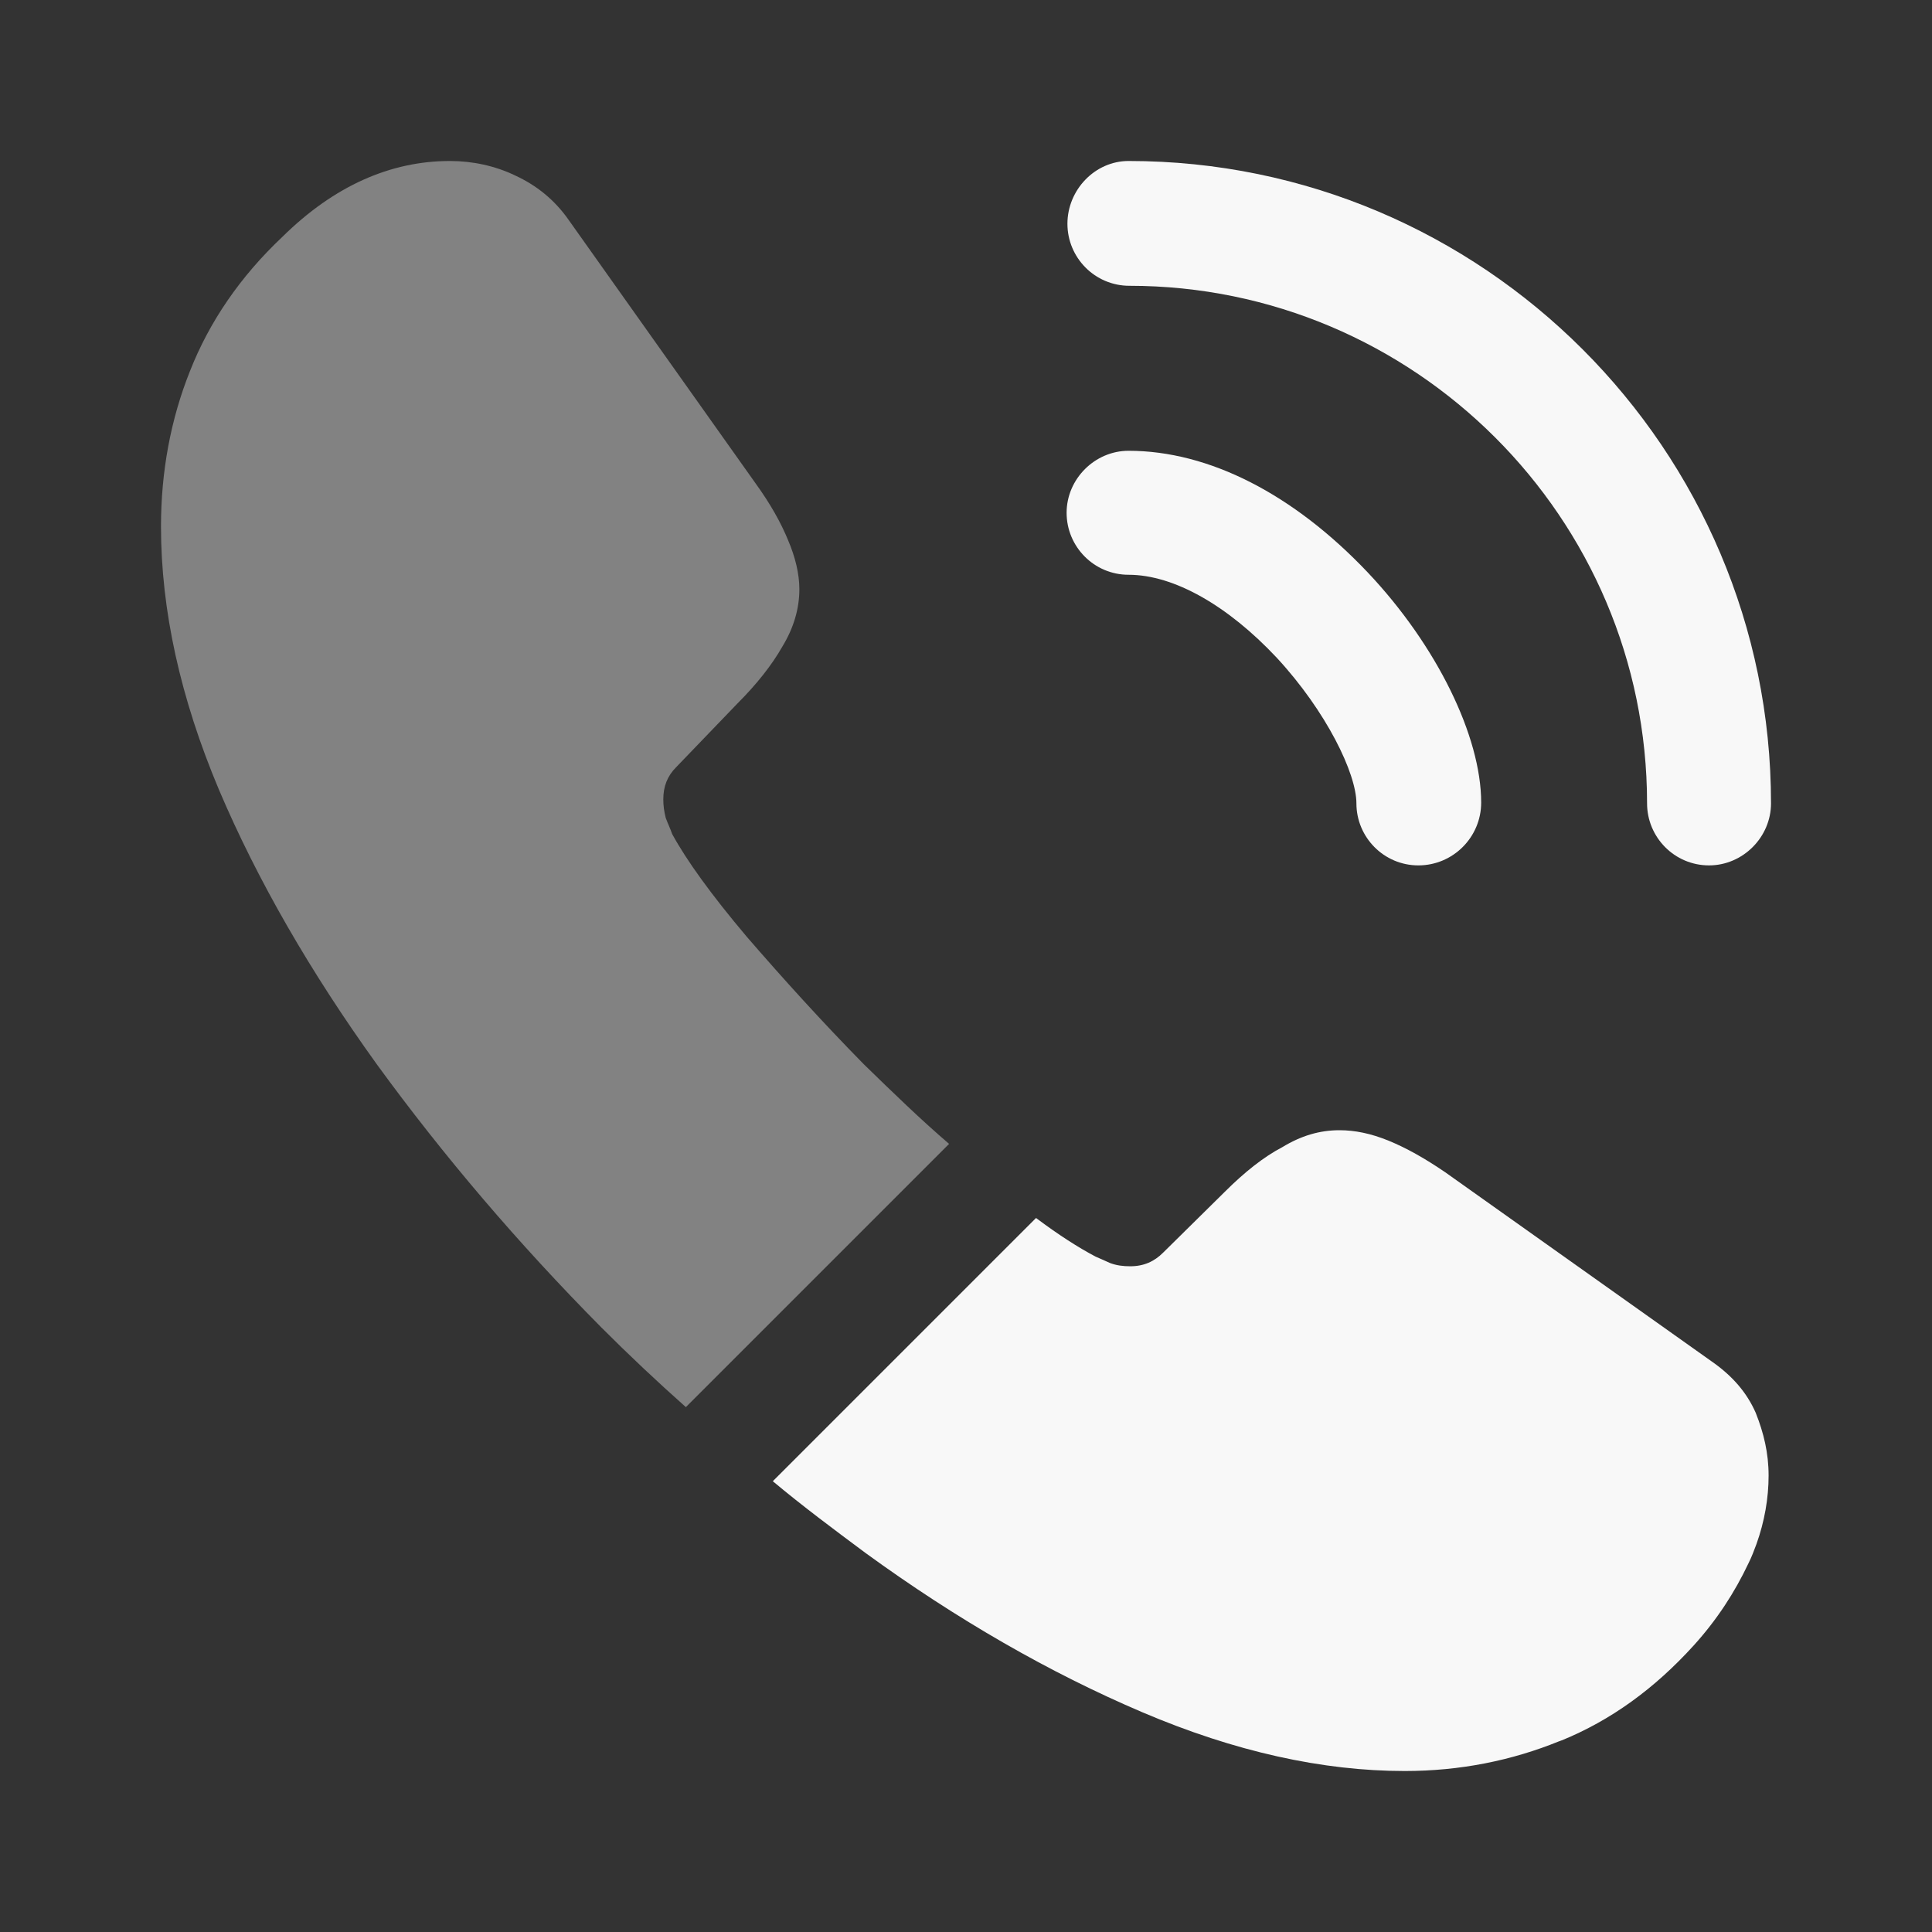
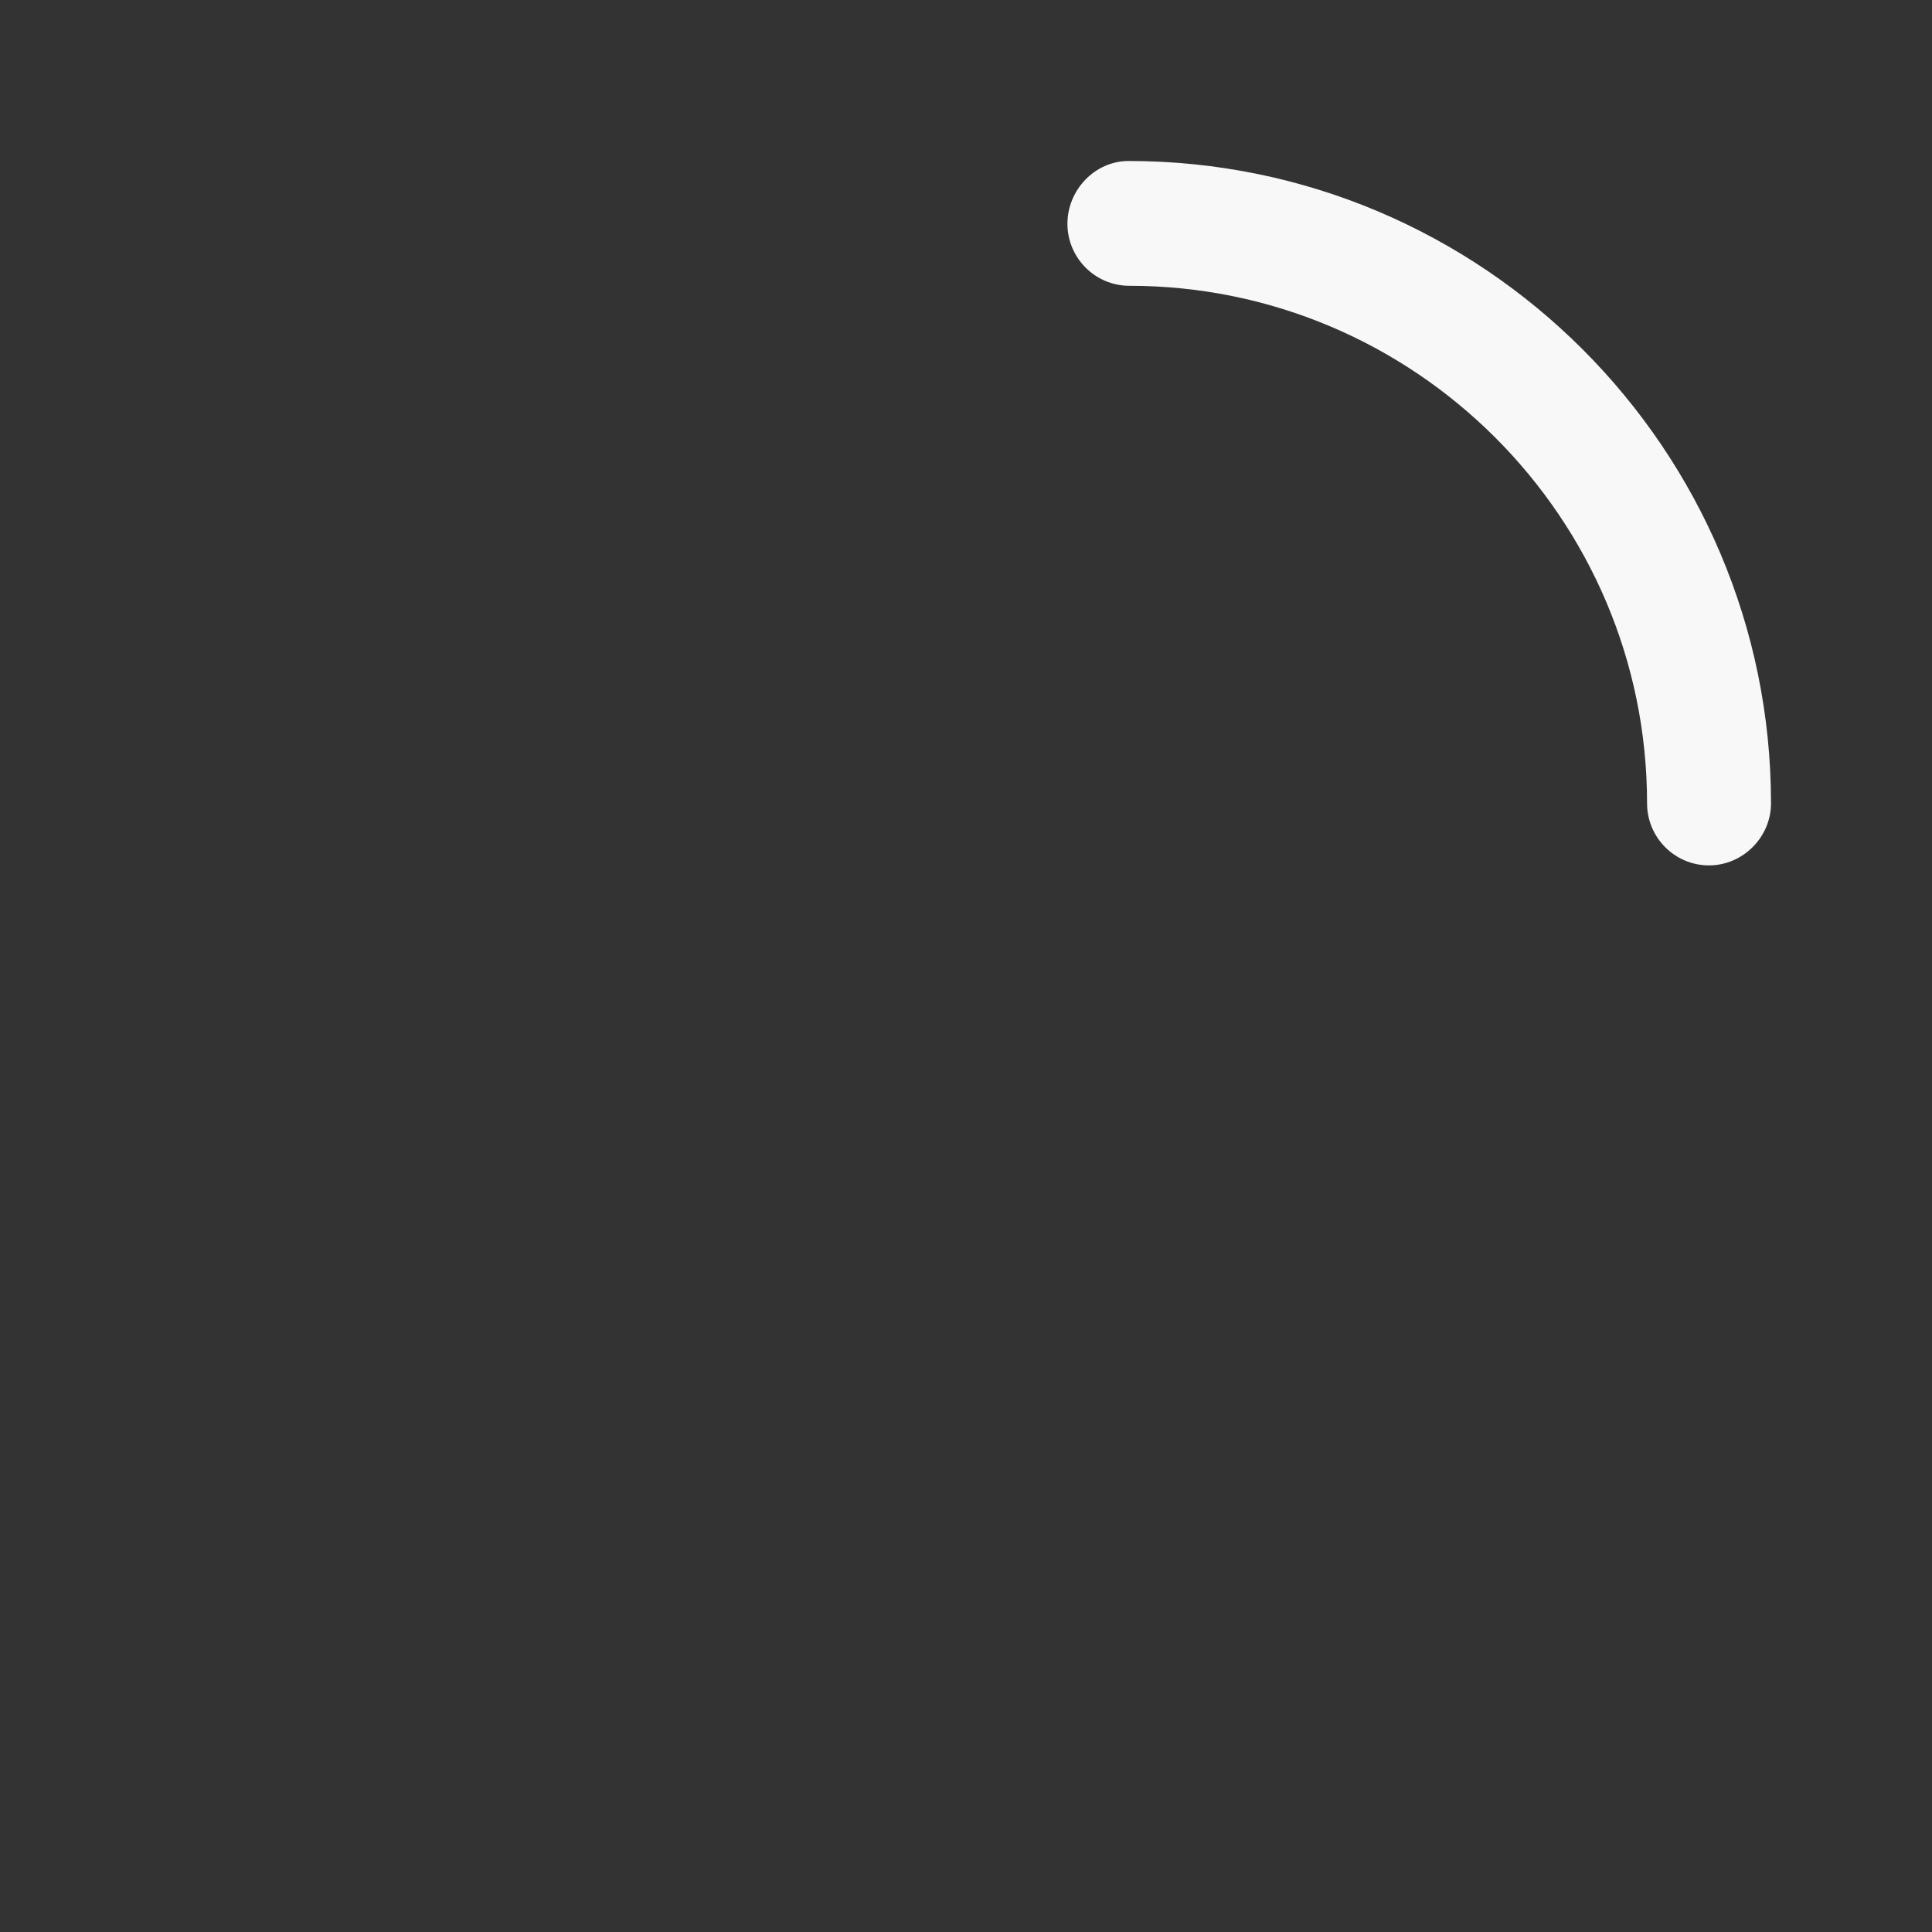
<svg xmlns="http://www.w3.org/2000/svg" width="52" height="52" viewBox="0 0 52 52" fill="none">
  <rect x="0" y="0" width="52" height="52" fill="#333333" stroke="none" />
-   <path d="M38.176 23.292C37.245 23.292 36.508 22.533 36.508 21.623C36.508 20.822 35.706 19.153 34.363 17.702C33.041 16.293 31.59 15.47 30.376 15.47C29.445 15.47 28.708 14.712 28.708 13.802C28.708 12.892 29.466 12.133 30.376 12.133C32.543 12.133 34.818 13.303 36.811 15.405C38.675 17.377 39.866 19.825 39.866 21.602C39.866 22.533 39.108 23.292 38.176 23.292Z" fill="#F8F8F8" />
  <path d="M45.999 23.292C45.067 23.292 44.331 22.533 44.331 21.623C44.331 13.932 38.069 7.692 30.399 7.692C29.467 7.692 28.73 6.933 28.73 6.023C28.73 5.113 29.467 4.333 30.377 4.333C39.91 4.333 47.667 12.09 47.667 21.623C47.667 22.533 46.909 23.292 45.999 23.292Z" fill="#F8F8F8" />
-   <path opacity="0.4" d="M25.545 30.788L18.46 37.873C17.68 37.18 16.921 36.465 16.185 35.728C13.953 33.475 11.938 31.113 10.14 28.643C8.363 26.173 6.933 23.703 5.893 21.255C4.853 18.785 4.333 16.423 4.333 14.17C4.333 12.697 4.593 11.288 5.113 9.988C5.633 8.667 6.456 7.453 7.605 6.37C8.991 5.005 10.508 4.333 12.111 4.333C12.718 4.333 13.325 4.463 13.866 4.723C14.43 4.983 14.928 5.373 15.318 5.937L20.345 13.022C20.735 13.563 21.016 14.062 21.211 14.538C21.406 14.993 21.515 15.448 21.515 15.86C21.515 16.38 21.363 16.9 21.06 17.398C20.778 17.897 20.366 18.417 19.846 18.937L18.2 20.648C17.961 20.887 17.853 21.168 17.853 21.515C17.853 21.688 17.875 21.84 17.918 22.013C17.983 22.187 18.048 22.317 18.091 22.447C18.481 23.162 19.153 24.093 20.106 25.22C21.081 26.347 22.121 27.495 23.248 28.643C24.028 29.402 24.786 30.138 25.545 30.788Z" fill="#F8F8F8" />
-   <path d="M47.602 39.715C47.602 40.322 47.493 40.95 47.276 41.557C47.212 41.73 47.147 41.903 47.06 42.077C46.691 42.857 46.215 43.593 45.587 44.287C44.525 45.457 43.355 46.302 42.033 46.843C42.011 46.843 41.99 46.865 41.968 46.865C40.69 47.385 39.303 47.667 37.808 47.667C35.598 47.667 33.236 47.147 30.745 46.085C28.253 45.023 25.762 43.593 23.291 41.795C22.447 41.167 21.602 40.538 20.8 39.867L27.885 32.782C28.491 33.237 29.033 33.583 29.488 33.822C29.596 33.865 29.727 33.93 29.878 33.995C30.052 34.06 30.225 34.082 30.42 34.082C30.788 34.082 31.07 33.952 31.308 33.713L32.955 32.088C33.496 31.547 34.017 31.135 34.515 30.875C35.013 30.572 35.511 30.42 36.053 30.42C36.465 30.42 36.898 30.507 37.375 30.702C37.852 30.897 38.35 31.178 38.892 31.547L46.063 36.638C46.627 37.028 47.017 37.483 47.255 38.025C47.471 38.567 47.602 39.108 47.602 39.715Z" fill="#F8F8F8" />
</svg>